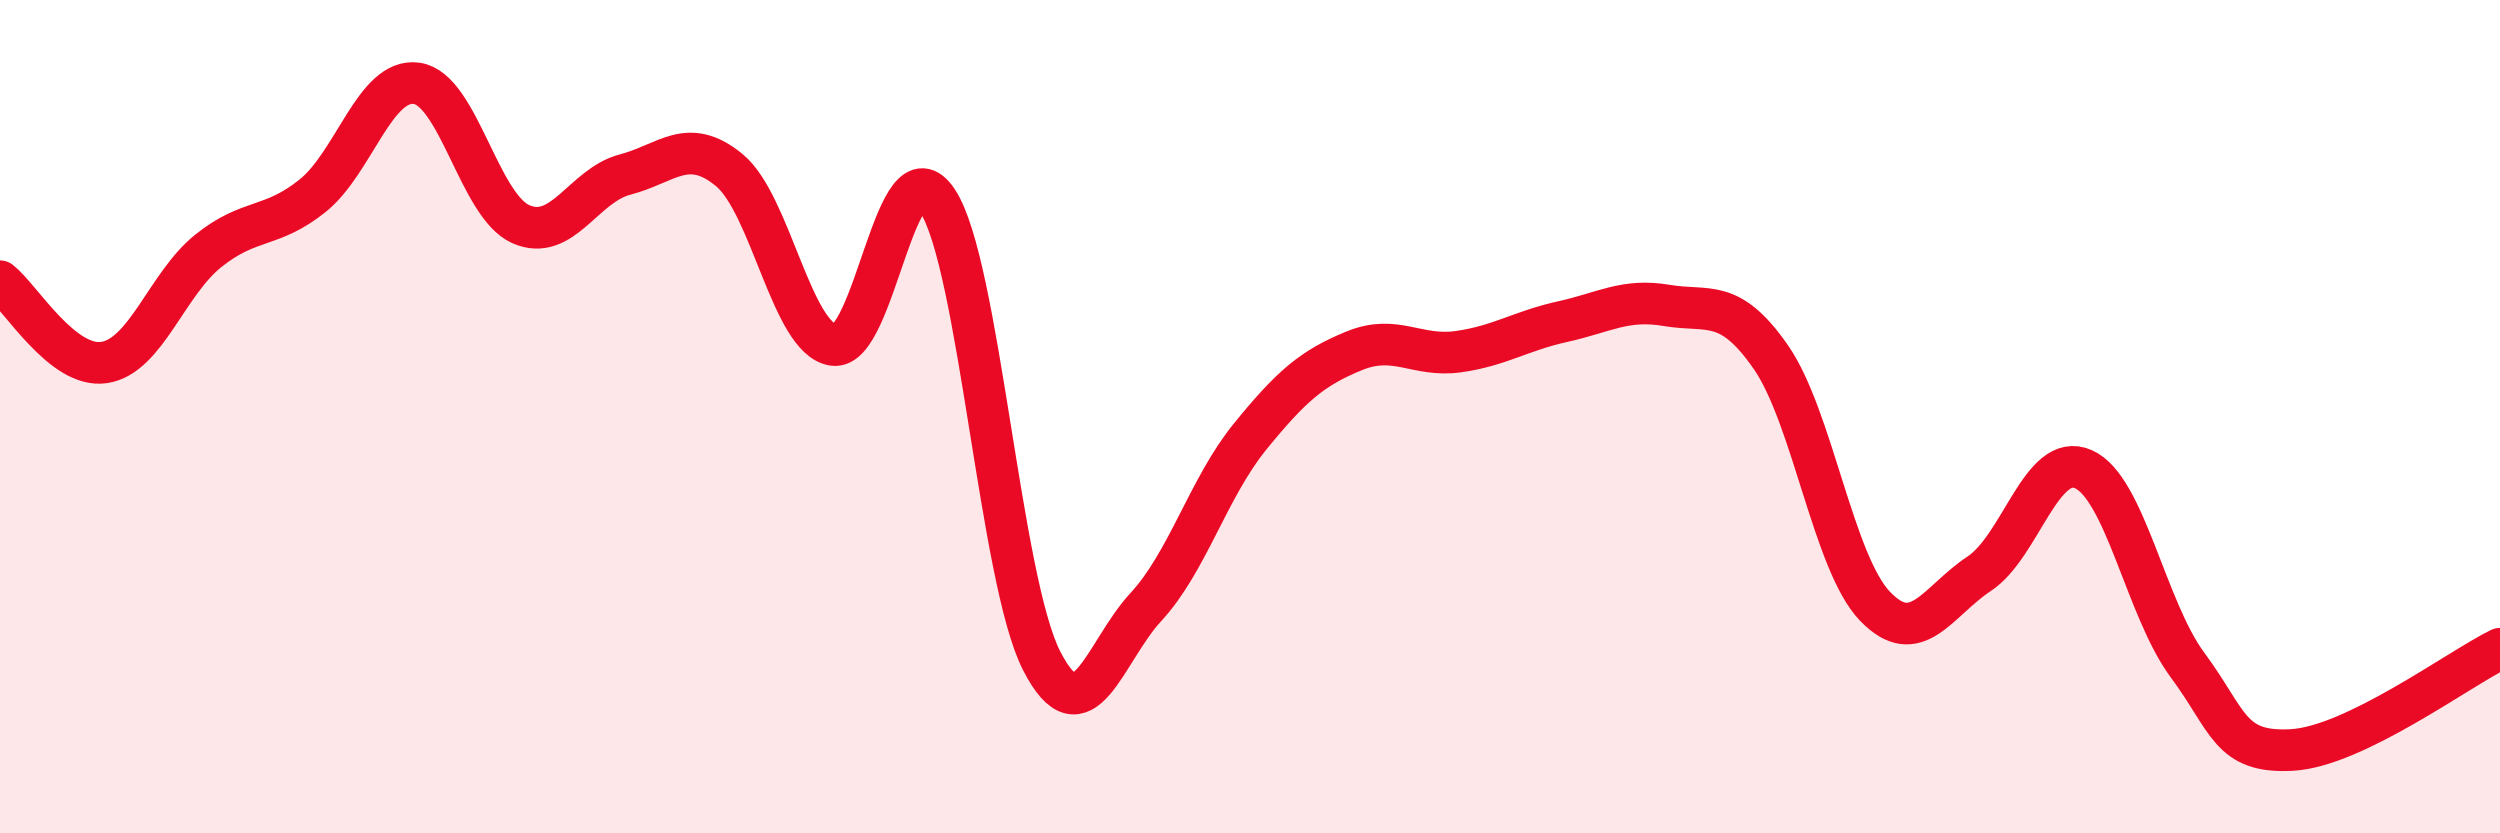
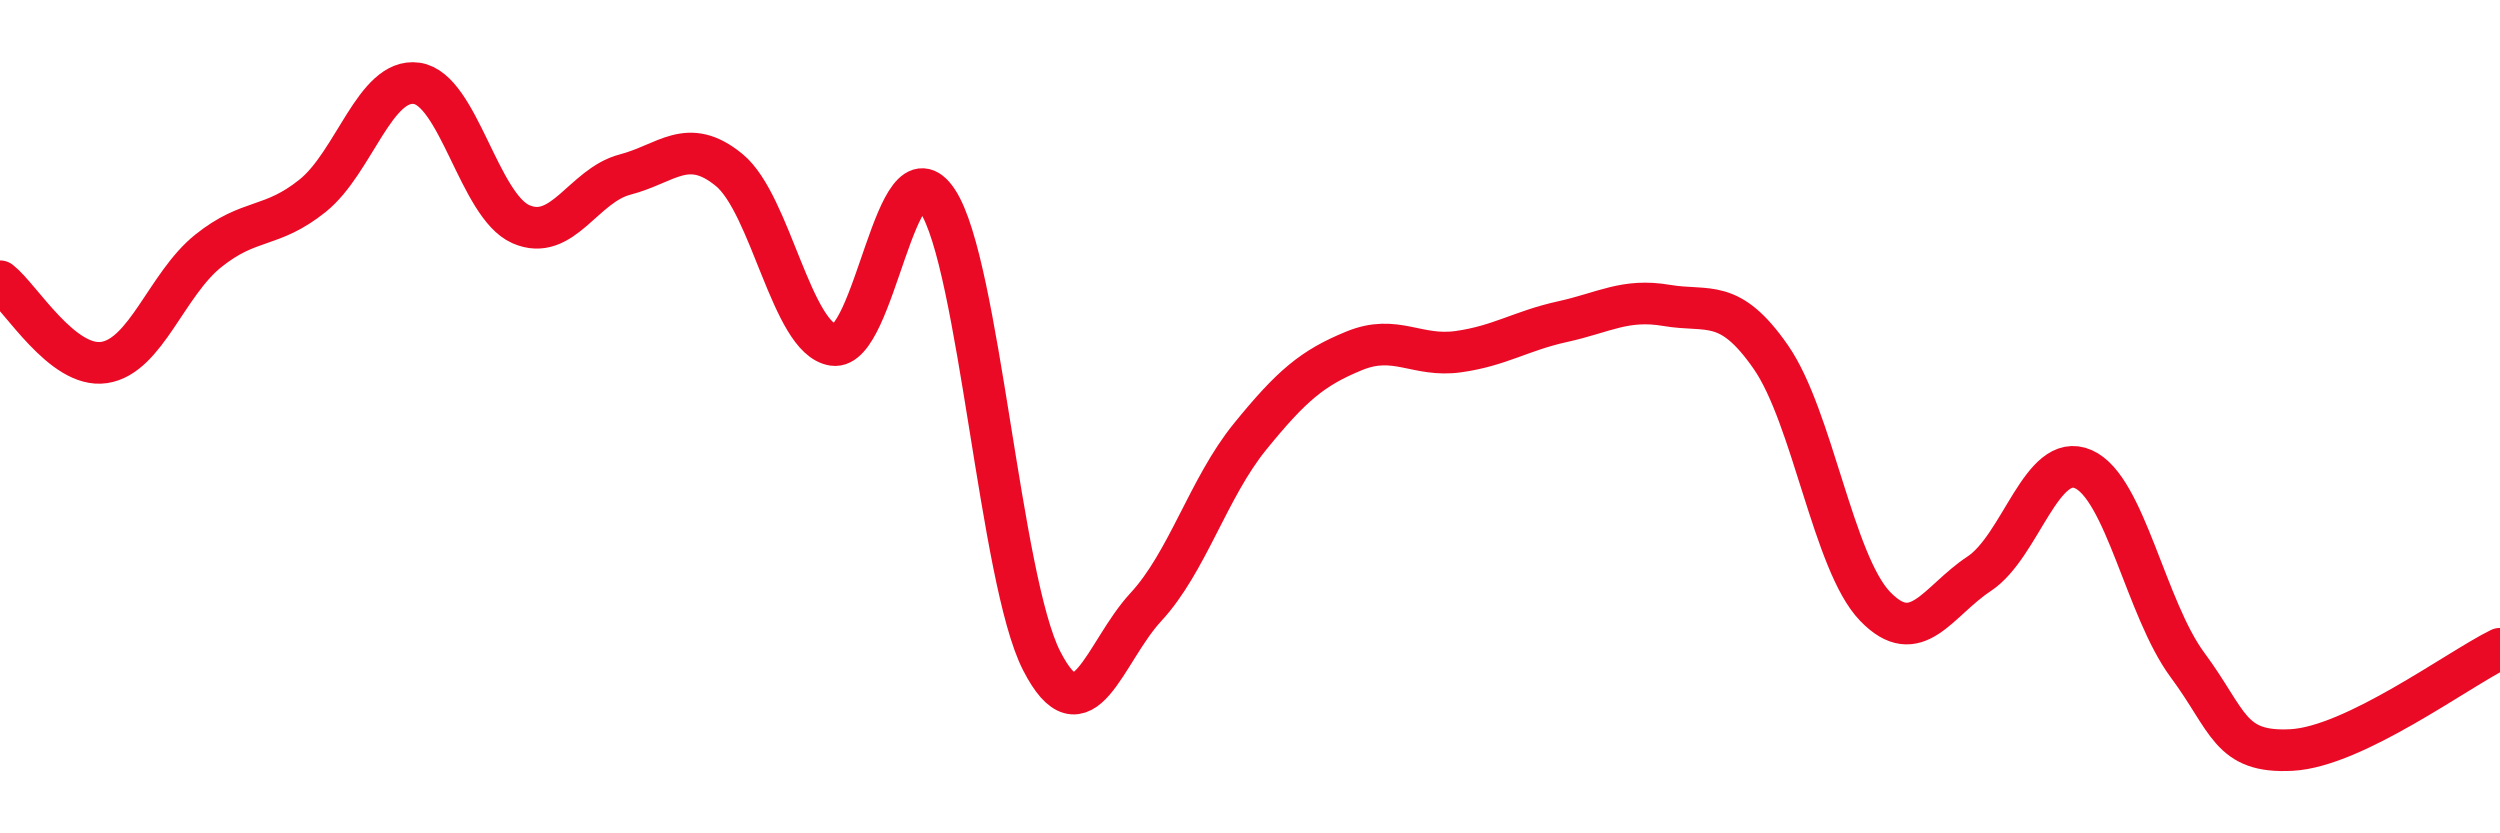
<svg xmlns="http://www.w3.org/2000/svg" width="60" height="20" viewBox="0 0 60 20">
-   <path d="M 0,6.75 C 0.5,7.14 1.5,8.85 2.5,8.7 C 3.5,8.55 4,6.82 5,6.02 C 6,5.22 6.5,5.5 7.5,4.7 C 8.5,3.9 9,1.86 10,2 C 11,2.14 11.5,4.94 12.5,5.38 C 13.5,5.82 14,4.45 15,4.19 C 16,3.93 16.5,3.26 17.5,4.08 C 18.5,4.9 19,8.13 20,8.28 C 21,8.43 21.5,3.3 22.5,4.82 C 23.5,6.34 24,13.91 25,15.86 C 26,17.81 26.5,15.65 27.5,14.57 C 28.5,13.49 29,11.71 30,10.48 C 31,9.25 31.5,8.83 32.5,8.42 C 33.5,8.01 34,8.58 35,8.44 C 36,8.3 36.5,7.94 37.5,7.72 C 38.5,7.5 39,7.16 40,7.33 C 41,7.5 41.5,7.13 42.5,8.57 C 43.5,10.01 44,13.51 45,14.55 C 46,15.59 46.5,14.43 47.5,13.77 C 48.5,13.11 49,10.82 50,11.26 C 51,11.7 51.5,14.61 52.5,15.96 C 53.5,17.31 53.5,18.08 55,18 C 56.5,17.92 59,16.06 60,15.57L60 20L0 20Z" fill="#EB0A25" opacity="0.1" stroke-linecap="round" stroke-linejoin="round" />
  <path d="M 0,6.75 C 0.5,7.14 1.5,8.85 2.5,8.7 C 3.5,8.55 4,6.82 5,6.02 C 6,5.22 6.5,5.5 7.5,4.7 C 8.5,3.9 9,1.86 10,2 C 11,2.14 11.5,4.94 12.5,5.38 C 13.5,5.82 14,4.45 15,4.19 C 16,3.93 16.5,3.26 17.5,4.08 C 18.5,4.9 19,8.13 20,8.28 C 21,8.43 21.5,3.3 22.5,4.82 C 23.5,6.34 24,13.91 25,15.86 C 26,17.81 26.5,15.65 27.5,14.57 C 28.5,13.49 29,11.71 30,10.48 C 31,9.25 31.5,8.83 32.5,8.42 C 33.5,8.01 34,8.58 35,8.44 C 36,8.3 36.5,7.94 37.5,7.72 C 38.5,7.5 39,7.16 40,7.33 C 41,7.5 41.5,7.13 42.5,8.57 C 43.5,10.01 44,13.51 45,14.55 C 46,15.59 46.5,14.43 47.5,13.77 C 48.5,13.11 49,10.82 50,11.26 C 51,11.7 51.5,14.61 52.5,15.96 C 53.5,17.31 53.5,18.08 55,18 C 56.5,17.92 59,16.06 60,15.57" stroke="#EB0A25" stroke-width="1" fill="none" stroke-linecap="round" stroke-linejoin="round" />
</svg>